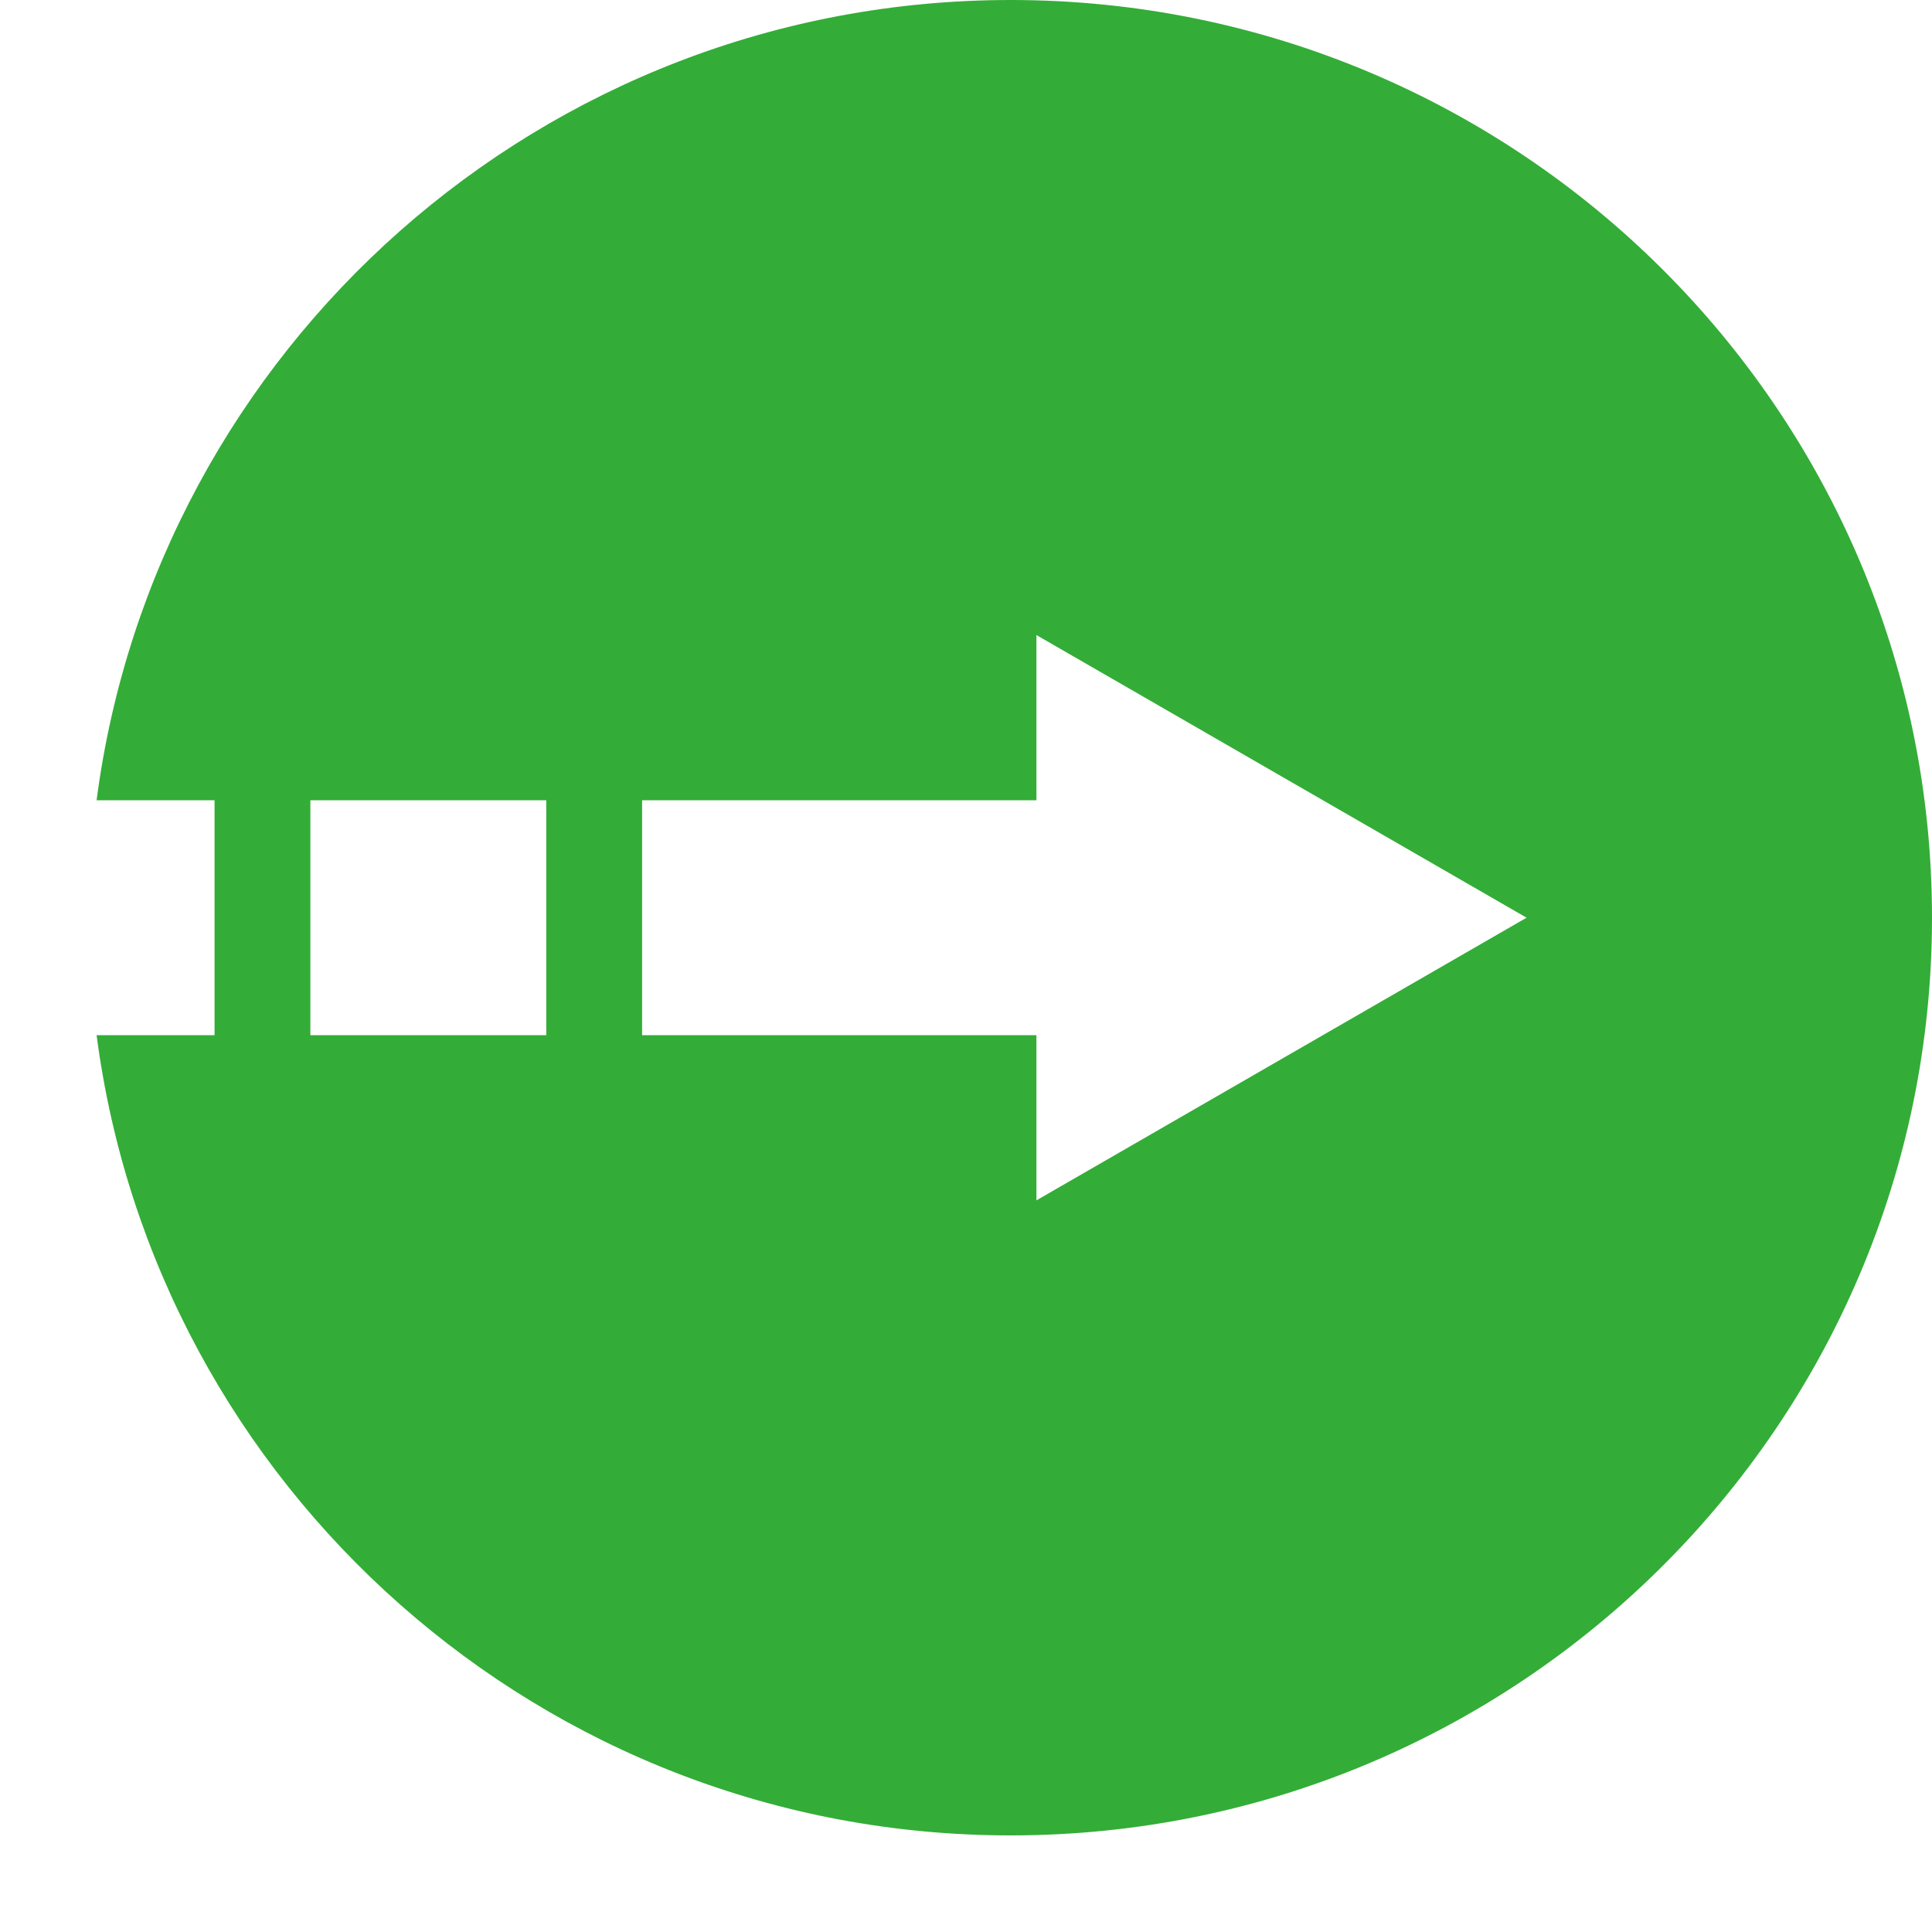
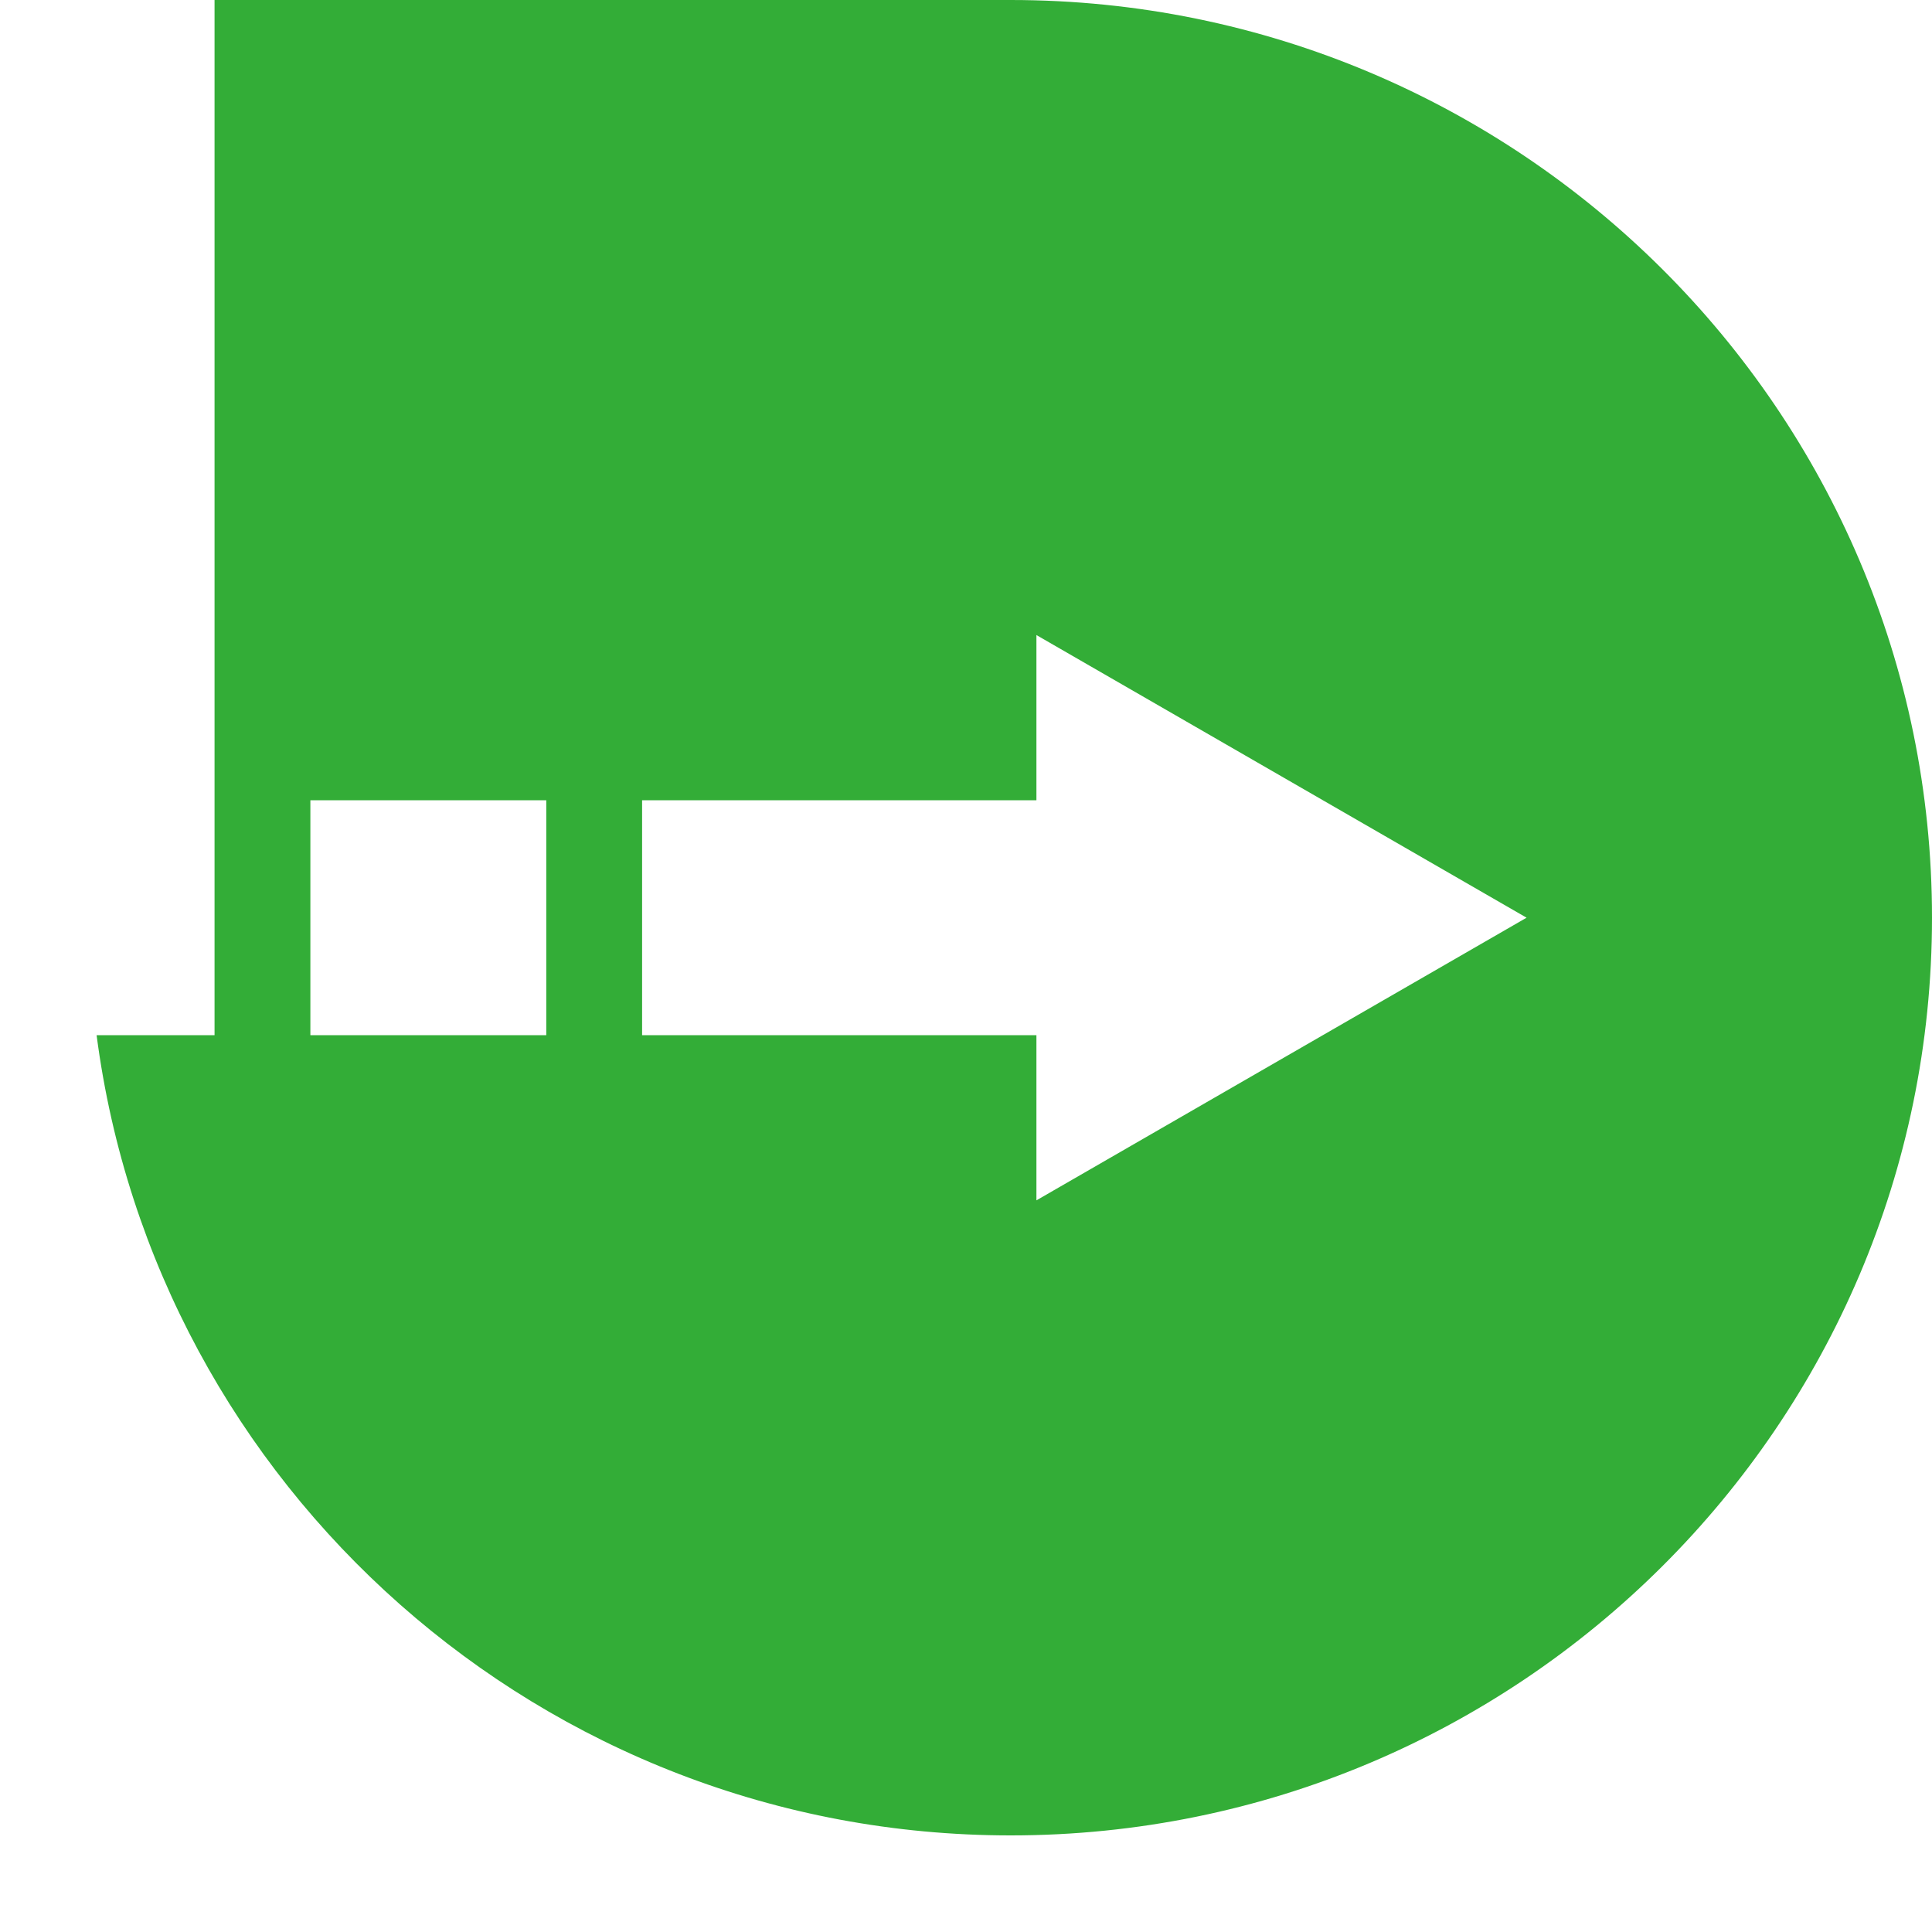
<svg xmlns="http://www.w3.org/2000/svg" width="20" height="20" viewBox="0 0 20 20" fill="none">
-   <path d="M10.462 0C5.616 0 1.61 3.61 1 8.284H2.221V10.716H1C1.61 15.39 5.616 19 10.462 19C15.727 19 20 14.744 20 9.5C20 4.256 15.727 0 10.462 0ZM5.655 10.716H3.213V8.284H5.655V10.716ZM10.729 12.426V10.716H6.647V8.284H10.729V6.574L15.803 9.5L10.729 12.426Z" fill="#33AD37" />
+   <path d="M10.462 0H2.221V10.716H1C1.61 15.39 5.616 19 10.462 19C15.727 19 20 14.744 20 9.5C20 4.256 15.727 0 10.462 0ZM5.655 10.716H3.213V8.284H5.655V10.716ZM10.729 12.426V10.716H6.647V8.284H10.729V6.574L15.803 9.5L10.729 12.426Z" fill="#33AD37" />
</svg>